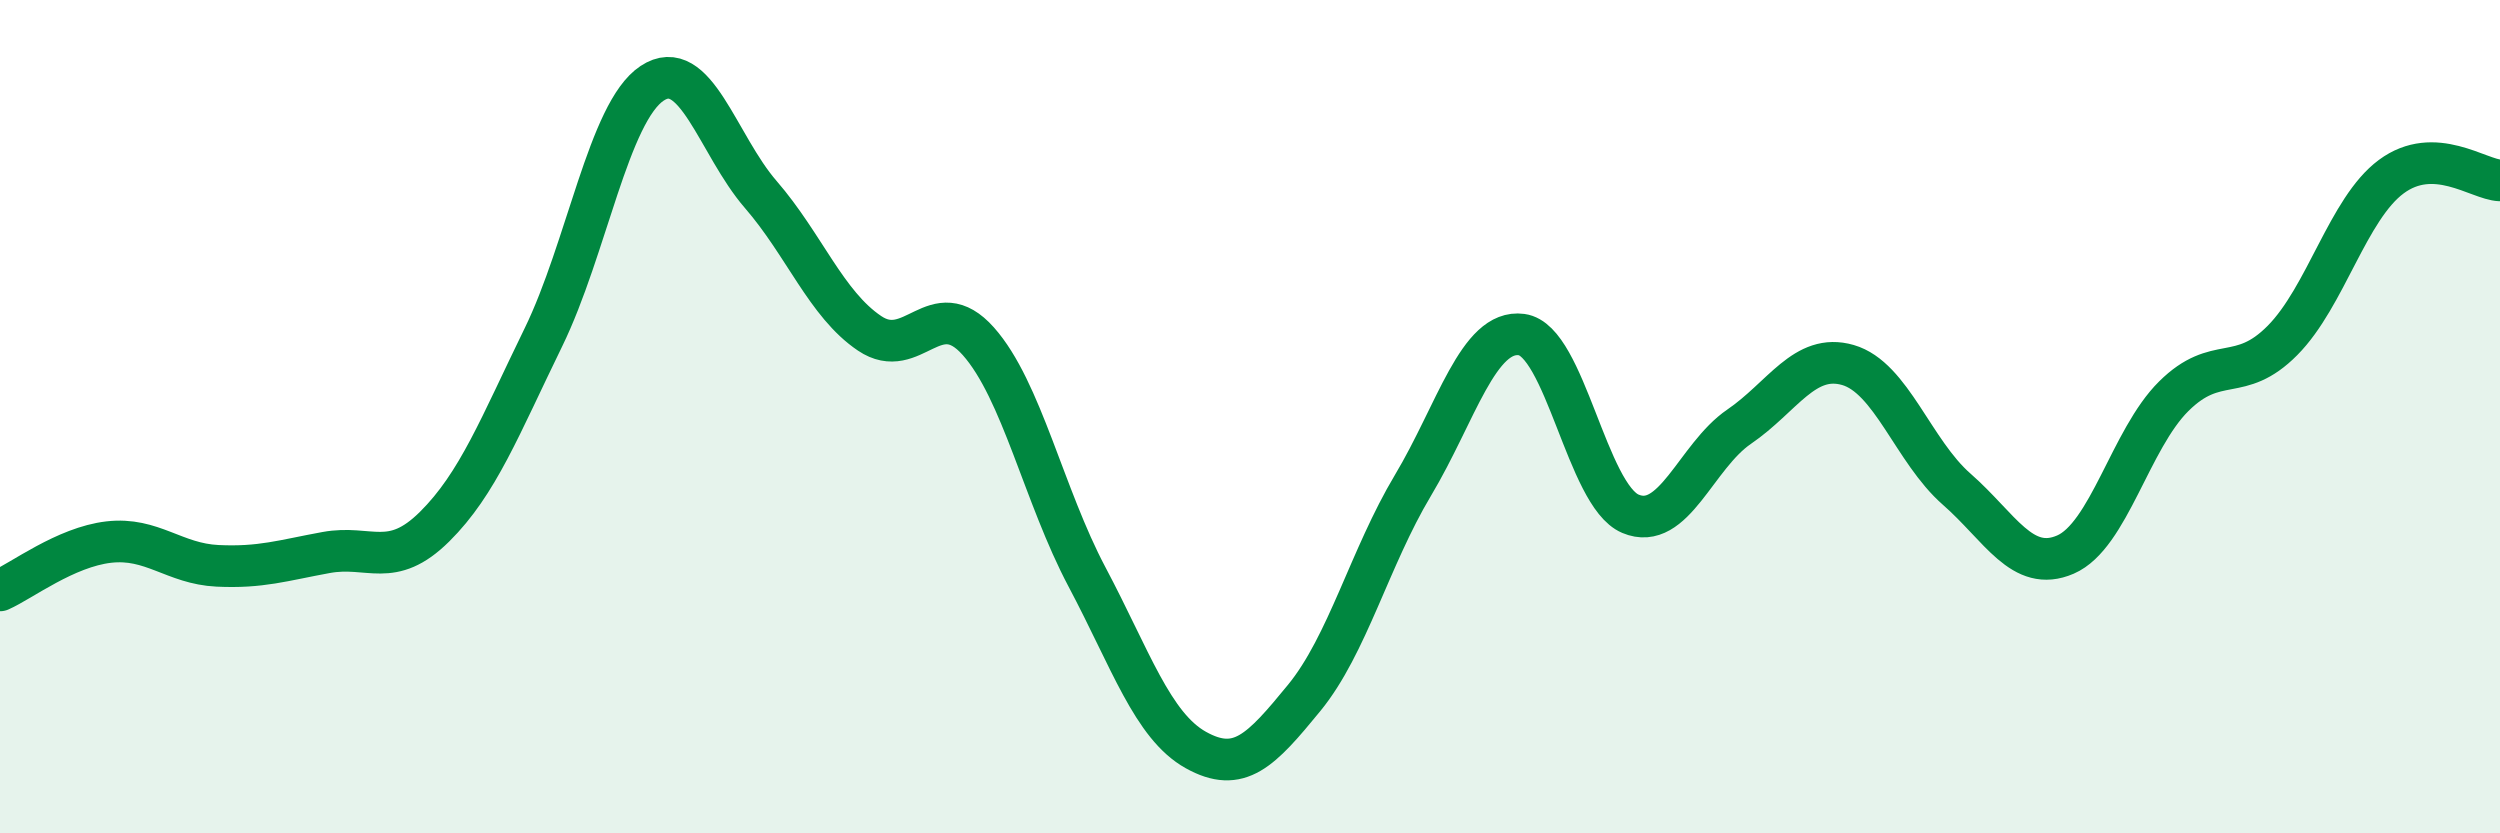
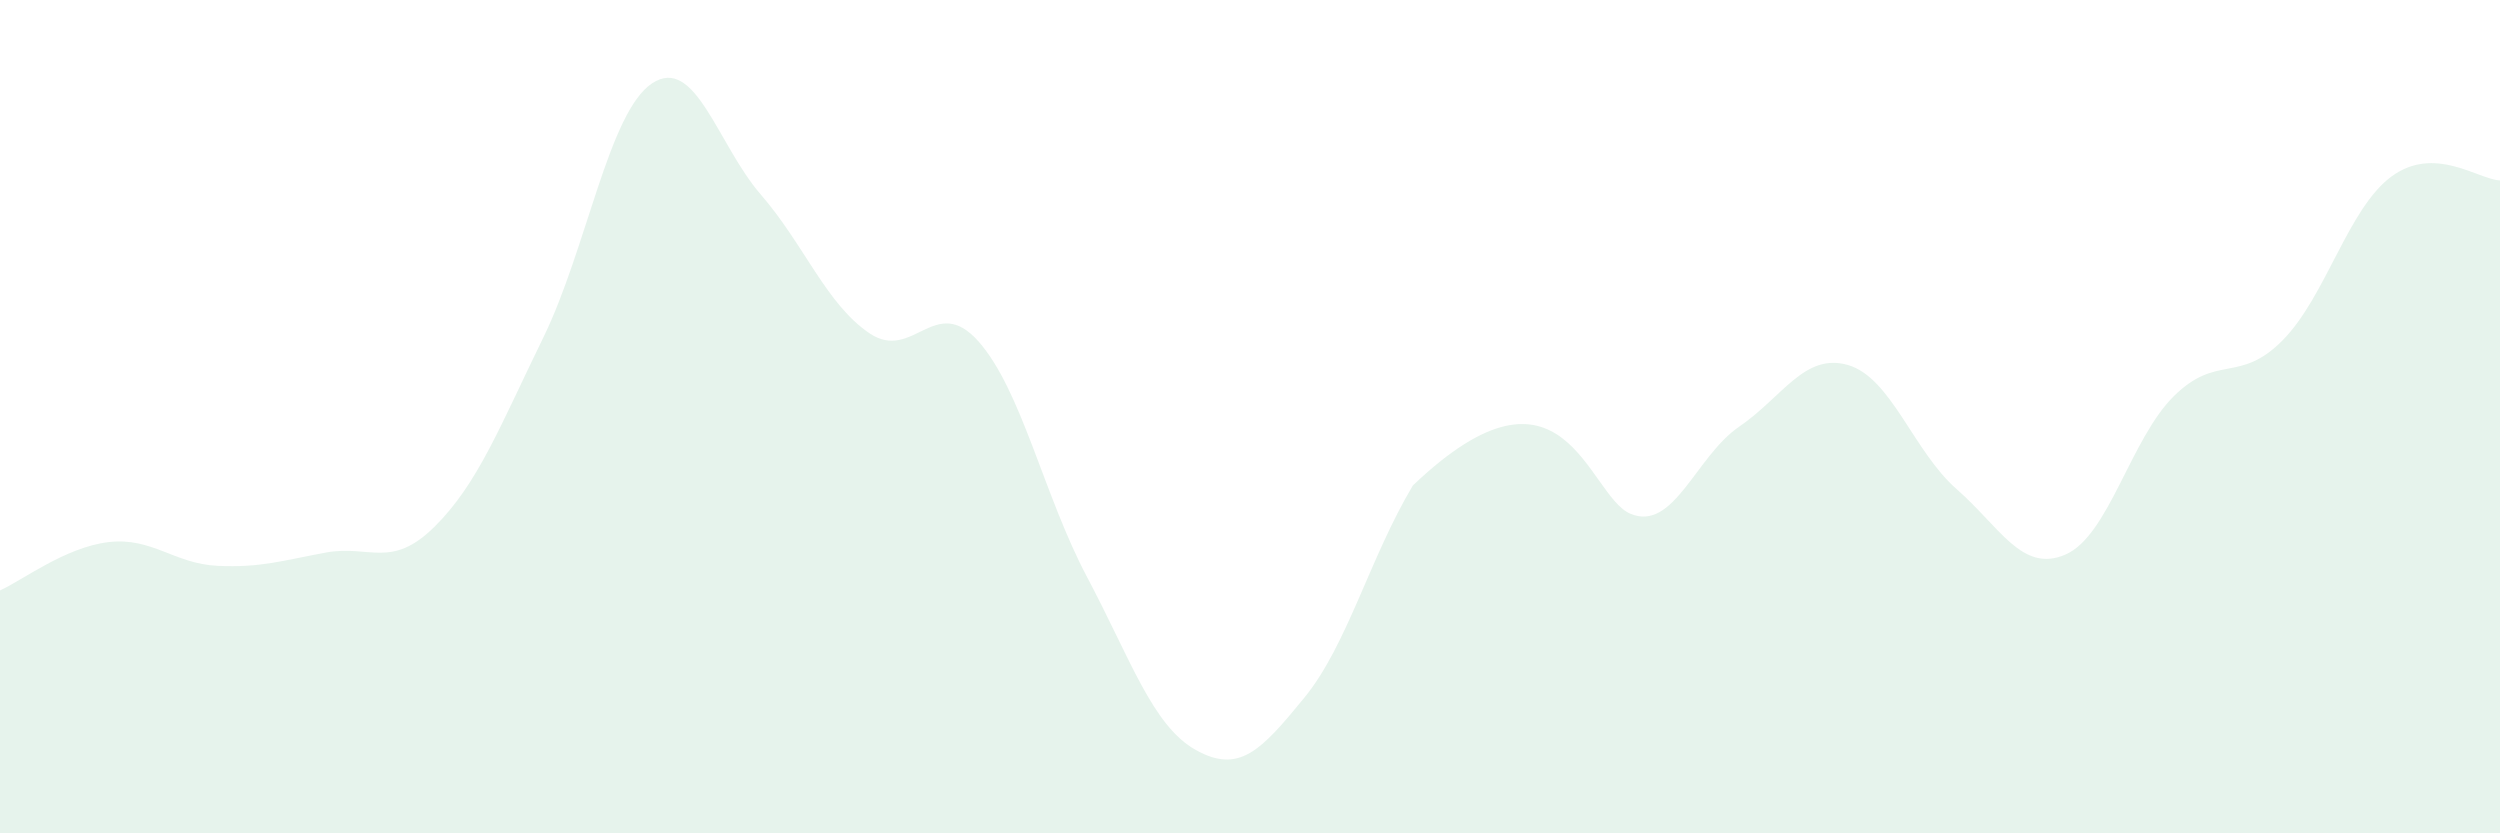
<svg xmlns="http://www.w3.org/2000/svg" width="60" height="20" viewBox="0 0 60 20">
-   <path d="M 0,14.17 C 0.52,13.94 1.57,13.13 2.61,13.01 C 3.65,12.89 4.18,13.53 5.22,13.58 C 6.26,13.63 6.79,13.45 7.83,13.26 C 8.87,13.07 9.39,13.67 10.43,12.64 C 11.47,11.61 12,10.23 13.04,8.1 C 14.08,5.97 14.61,2.69 15.65,2 C 16.69,1.31 17.22,3.47 18.26,4.67 C 19.3,5.87 19.83,7.3 20.87,8 C 21.91,8.7 22.44,7.02 23.48,8.19 C 24.52,9.36 25.05,11.89 26.09,13.85 C 27.13,15.81 27.66,17.42 28.7,18 C 29.74,18.58 30.26,18.02 31.3,16.75 C 32.34,15.48 32.87,13.39 33.91,11.65 C 34.95,9.91 35.48,7.89 36.52,8.03 C 37.56,8.17 38.09,11.89 39.13,12.33 C 40.17,12.77 40.7,10.95 41.74,10.24 C 42.78,9.53 43.31,8.46 44.35,8.76 C 45.39,9.06 45.92,10.83 46.96,11.74 C 48,12.65 48.53,13.76 49.57,13.31 C 50.61,12.86 51.13,10.54 52.17,9.51 C 53.21,8.48 53.74,9.22 54.78,8.17 C 55.82,7.12 56.35,5.01 57.39,4.24 C 58.43,3.47 59.48,4.31 60,4.33L60 20L0 20Z" fill="#008740" opacity="0.1" stroke-linecap="round" stroke-linejoin="round" />
-   <path d="M 0,14.17 C 0.52,13.94 1.57,13.13 2.61,13.01 C 3.65,12.89 4.18,13.53 5.22,13.58 C 6.26,13.63 6.79,13.45 7.83,13.26 C 8.87,13.07 9.39,13.67 10.43,12.64 C 11.47,11.61 12,10.23 13.04,8.1 C 14.08,5.97 14.61,2.69 15.65,2 C 16.69,1.31 17.22,3.47 18.26,4.67 C 19.3,5.87 19.83,7.3 20.87,8 C 21.91,8.7 22.44,7.02 23.48,8.19 C 24.52,9.36 25.05,11.89 26.09,13.85 C 27.13,15.81 27.66,17.42 28.7,18 C 29.74,18.58 30.26,18.02 31.3,16.75 C 32.34,15.48 32.87,13.39 33.91,11.65 C 34.95,9.91 35.48,7.89 36.52,8.03 C 37.56,8.17 38.09,11.89 39.13,12.33 C 40.17,12.77 40.7,10.95 41.74,10.24 C 42.78,9.53 43.31,8.46 44.35,8.76 C 45.39,9.06 45.92,10.83 46.96,11.74 C 48,12.65 48.53,13.76 49.57,13.31 C 50.61,12.86 51.13,10.54 52.17,9.51 C 53.21,8.48 53.74,9.22 54.78,8.17 C 55.82,7.12 56.35,5.01 57.39,4.24 C 58.43,3.47 59.48,4.31 60,4.33" stroke="#008740" stroke-width="1" fill="none" stroke-linecap="round" stroke-linejoin="round" />
+   <path d="M 0,14.17 C 0.52,13.94 1.57,13.13 2.61,13.01 C 3.65,12.89 4.18,13.53 5.22,13.58 C 6.26,13.63 6.79,13.45 7.83,13.26 C 8.87,13.07 9.39,13.67 10.43,12.64 C 11.47,11.61 12,10.23 13.04,8.1 C 14.08,5.97 14.61,2.69 15.65,2 C 16.69,1.31 17.22,3.47 18.26,4.67 C 19.3,5.87 19.83,7.3 20.87,8 C 21.91,8.7 22.44,7.02 23.48,8.19 C 24.52,9.36 25.05,11.89 26.09,13.85 C 27.13,15.81 27.66,17.42 28.7,18 C 29.74,18.58 30.26,18.02 31.3,16.75 C 32.34,15.48 32.87,13.39 33.91,11.65 C 37.56,8.17 38.09,11.89 39.13,12.33 C 40.17,12.77 40.7,10.95 41.74,10.24 C 42.78,9.53 43.31,8.46 44.35,8.76 C 45.39,9.06 45.92,10.83 46.96,11.74 C 48,12.65 48.53,13.76 49.57,13.31 C 50.61,12.86 51.13,10.54 52.17,9.51 C 53.21,8.48 53.74,9.22 54.78,8.17 C 55.82,7.12 56.35,5.01 57.39,4.24 C 58.43,3.47 59.48,4.31 60,4.33L60 20L0 20Z" fill="#008740" opacity="0.1" stroke-linecap="round" stroke-linejoin="round" />
</svg>